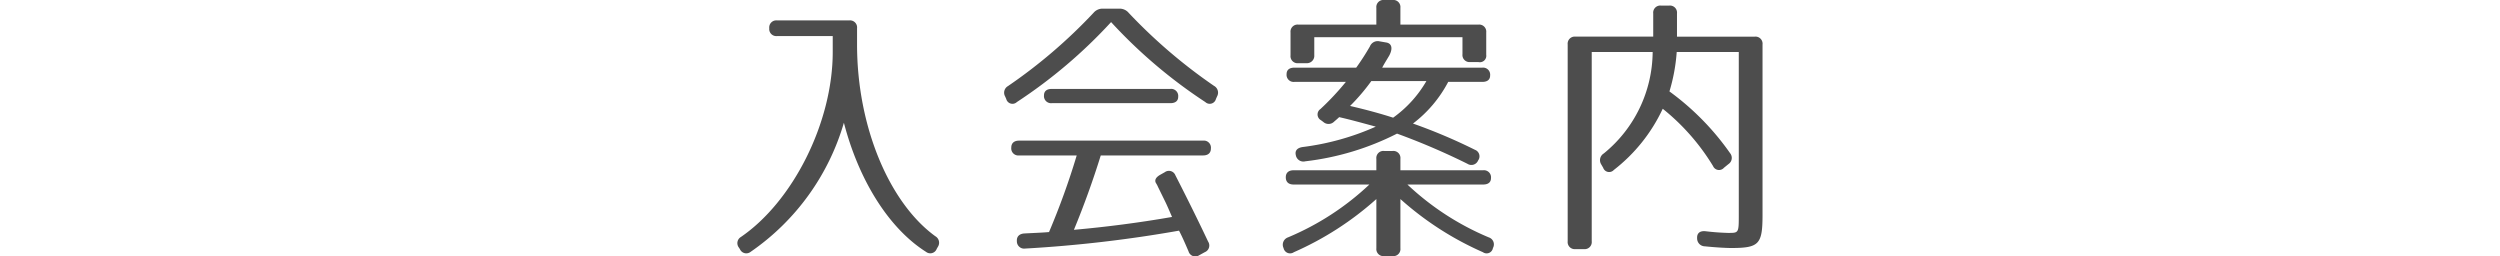
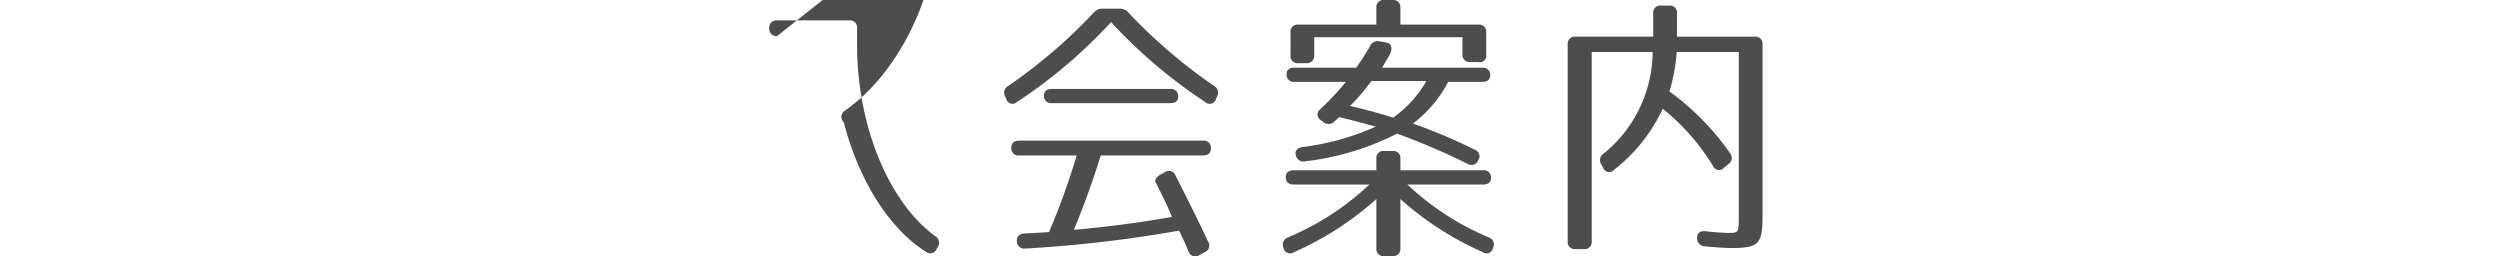
<svg xmlns="http://www.w3.org/2000/svg" id="レイヤー_1" data-name="レイヤー 1" viewBox="0 0 152 15.586">
-   <path fill="none" d="M0 .198h152v15H0z" />
-   <path d="M47.247 1.995a.43.43 0 0 1-.476-.476.43.43 0 0 1 .476-.476h4.386a.43.43 0 0 1 .476.476v.986c0 5.015 1.971 9.638 4.759 11.66a.455.455 0 0 1 .153.647l-.068.119a.418.418 0 0 1-.646.187c-2.312-1.462-4.113-4.437-4.998-7.853a14.422 14.422 0 0 1-5.677 7.853.422.422 0 0 1-.646-.17l-.068-.102a.435.435 0 0 1 .12-.63c3.144-2.141 5.592-6.934 5.592-11.252v-.969zm14.035 3.043A31.468 31.468 0 0 0 66.484.584a.719.719 0 0 1 .595-.255h.952a.718.718 0 0 1 .594.255 32.09 32.09 0 0 0 5.185 4.437.47.47 0 0 1 .187.645l-.068.154a.39.39 0 0 1-.646.187 30.424 30.424 0 0 1-5.729-4.862 30.424 30.424 0 0 1-5.728 4.862.39.39 0 0 1-.646-.187l-.068-.154a.461.461 0 0 1 .17-.628zm4.012 8.737a71.797 71.797 0 0 0 5.966-.782c-.17-.391-.306-.714-.425-.952l-.425-.867a1.733 1.733 0 0 0-.136-.255c-.085-.17 0-.34.272-.493l.272-.153a.422.422 0 0 1 .646.187q1.097 2.142 1.989 4.029a.436.436 0 0 1-.204.646l-.34.187a.426.426 0 0 1-.646-.238c-.204-.476-.39-.901-.578-1.258a79.552 79.552 0 0 1-9.349 1.088.443.443 0 0 1-.51-.46c-.017-.271.153-.441.459-.458.646-.034 1.14-.051 1.496-.085a44.97 44.97 0 0 0 1.683-4.658h-3.502a.43.43 0 0 1-.476-.476c0-.272.17-.425.476-.425h11.185a.43.43 0 0 1 .476.476c0 .272-.17.425-.476.425h-6.221a53.215 53.215 0 0 1-1.632 4.522zm6.34-8.091c0 .254-.17.39-.476.39h-7.207a.43.43 0 0 1-.476-.475c0-.255.17-.391.476-.391h7.207a.43.43 0 0 1 .476.476zm6.542 4.896c0-.273.17-.426.476-.426h5.03v-.697a.43.43 0 0 1 .477-.476h.51a.43.43 0 0 1 .476.476v.697h5.032a.43.43 0 0 1 .475.476c0 .255-.17.391-.475.391H85.57a16.48 16.48 0 0 0 4.946 3.213.446.446 0 0 1 .272.612l-.017.034a.389.389 0 0 1-.611.255 18.932 18.932 0 0 1-5.015-3.23v2.992a.43.43 0 0 1-.476.476h-.51a.43.43 0 0 1-.476-.476v-2.992a18.936 18.936 0 0 1-5.014 3.23.406.406 0 0 1-.63-.255l-.016-.034a.472.472 0 0 1 .289-.612 16.492 16.492 0 0 0 4.946-3.213h-4.606c-.306 0-.476-.153-.476-.442zM90.6 4.391c0 .255-.17.39-.476.39h-2.073a7.624 7.624 0 0 1-2.142 2.533 33.462 33.462 0 0 1 3.773 1.598.422.422 0 0 1 .187.646.44.44 0 0 1-.646.204 41.901 41.901 0 0 0-4.283-1.836 16.461 16.461 0 0 1-5.575 1.683.466.466 0 0 1-.579-.374c-.067-.272.085-.442.409-.493a15.706 15.706 0 0 0 4.453-1.24c-.816-.222-1.547-.425-2.227-.578-.085.085-.187.17-.305.272a.478.478 0 0 1-.664.016l-.136-.101a.398.398 0 0 1-.033-.68 16.348 16.348 0 0 0 1.546-1.65h-3.128a.43.43 0 0 1-.476-.475c0-.255.17-.391.476-.391h3.757a14.455 14.455 0 0 0 .833-1.292.509.509 0 0 1 .595-.306l.391.068c.34.051.425.357.187.8-.17.288-.323.526-.425.73h6.085a.43.43 0 0 1 .476.476zm-.714-.816h-.493a.43.43 0 0 1-.475-.476V2.063h-9.01v1.088a.45.45 0 0 1-.476.493h-.492a.43.43 0 0 1-.476-.476V1.774a.43.43 0 0 1 .476-.476h4.742V.278a.43.43 0 0 1 .476-.476h.51a.43.43 0 0 1 .476.476v1.02h4.743a.43.43 0 0 1 .476.476v1.36a.393.393 0 0 1-.477.442zm-7.802 2.669c1.02.237 1.887.476 2.618.713a7.103 7.103 0 0 0 2.023-2.226h-3.349a12.202 12.202 0 0 1-1.292 1.513zM95.79 2.029h4.726V.619a.43.43 0 0 1 .476-.477h.493a.43.43 0 0 1 .476.476V2.03h4.725a.43.43 0 0 1 .476.476v10.352c0 1.802-.204 2.023-1.92 2.023-.153 0-.749-.017-1.581-.102a.479.479 0 0 1-.476-.493c-.017-.306.17-.46.51-.425a14.85 14.85 0 0 0 1.36.102c.663 0 .663.017.663-1.105V2.964h-3.774a10.885 10.885 0 0 1-.442 2.397 15.958 15.958 0 0 1 3.689 3.756.453.453 0 0 1-.102.663l-.272.221a.395.395 0 0 1-.663-.102 13.303 13.303 0 0 0-3.06-3.484 10.106 10.106 0 0 1-2.975 3.722.383.383 0 0 1-.646-.136l-.119-.204a.478.478 0 0 1 .154-.663 8.024 8.024 0 0 0 2.974-6.17h-3.705v11.508a.43.43 0 0 1-.476.476h-.51a.43.43 0 0 1-.476-.476V2.505a.43.43 0 0 1 .475-.476z" transform="translate(0 .198)" fill="#4d4d4d" />
+   <path d="M47.247 1.995a.43.43 0 0 1-.476-.476.43.43 0 0 1 .476-.476h4.386a.43.43 0 0 1 .476.476v.986c0 5.015 1.971 9.638 4.759 11.66a.455.455 0 0 1 .153.647l-.068.119a.418.418 0 0 1-.646.187c-2.312-1.462-4.113-4.437-4.998-7.853l-.068-.102a.435.435 0 0 1 .12-.63c3.144-2.141 5.592-6.934 5.592-11.252v-.969zm14.035 3.043A31.468 31.468 0 0 0 66.484.584a.719.719 0 0 1 .595-.255h.952a.718.718 0 0 1 .594.255 32.09 32.09 0 0 0 5.185 4.437.47.47 0 0 1 .187.645l-.068.154a.39.39 0 0 1-.646.187 30.424 30.424 0 0 1-5.729-4.862 30.424 30.424 0 0 1-5.728 4.862.39.39 0 0 1-.646-.187l-.068-.154a.461.461 0 0 1 .17-.628zm4.012 8.737a71.797 71.797 0 0 0 5.966-.782c-.17-.391-.306-.714-.425-.952l-.425-.867a1.733 1.733 0 0 0-.136-.255c-.085-.17 0-.34.272-.493l.272-.153a.422.422 0 0 1 .646.187q1.097 2.142 1.989 4.029a.436.436 0 0 1-.204.646l-.34.187a.426.426 0 0 1-.646-.238c-.204-.476-.39-.901-.578-1.258a79.552 79.552 0 0 1-9.349 1.088.443.443 0 0 1-.51-.46c-.017-.271.153-.441.459-.458.646-.034 1.14-.051 1.496-.085a44.97 44.97 0 0 0 1.683-4.658h-3.502a.43.43 0 0 1-.476-.476c0-.272.17-.425.476-.425h11.185a.43.43 0 0 1 .476.476c0 .272-.17.425-.476.425h-6.221a53.215 53.215 0 0 1-1.632 4.522zm6.34-8.091c0 .254-.17.39-.476.39h-7.207a.43.43 0 0 1-.476-.475c0-.255.17-.391.476-.391h7.207a.43.43 0 0 1 .476.476zm6.542 4.896c0-.273.17-.426.476-.426h5.03v-.697a.43.43 0 0 1 .477-.476h.51a.43.43 0 0 1 .476.476v.697h5.032a.43.43 0 0 1 .475.476c0 .255-.17.391-.475.391H85.57a16.48 16.48 0 0 0 4.946 3.213.446.446 0 0 1 .272.612l-.017.034a.389.389 0 0 1-.611.255 18.932 18.932 0 0 1-5.015-3.23v2.992a.43.43 0 0 1-.476.476h-.51a.43.43 0 0 1-.476-.476v-2.992a18.936 18.936 0 0 1-5.014 3.23.406.406 0 0 1-.63-.255l-.016-.034a.472.472 0 0 1 .289-.612 16.492 16.492 0 0 0 4.946-3.213h-4.606c-.306 0-.476-.153-.476-.442zM90.6 4.391c0 .255-.17.39-.476.39h-2.073a7.624 7.624 0 0 1-2.142 2.533 33.462 33.462 0 0 1 3.773 1.598.422.422 0 0 1 .187.646.44.44 0 0 1-.646.204 41.901 41.901 0 0 0-4.283-1.836 16.461 16.461 0 0 1-5.575 1.683.466.466 0 0 1-.579-.374c-.067-.272.085-.442.409-.493a15.706 15.706 0 0 0 4.453-1.24c-.816-.222-1.547-.425-2.227-.578-.085.085-.187.17-.305.272a.478.478 0 0 1-.664.016l-.136-.101a.398.398 0 0 1-.033-.68 16.348 16.348 0 0 0 1.546-1.65h-3.128a.43.43 0 0 1-.476-.475c0-.255.17-.391.476-.391h3.757a14.455 14.455 0 0 0 .833-1.292.509.509 0 0 1 .595-.306l.391.068c.34.051.425.357.187.8-.17.288-.323.526-.425.73h6.085a.43.43 0 0 1 .476.476zm-.714-.816h-.493a.43.43 0 0 1-.475-.476V2.063h-9.01v1.088a.45.45 0 0 1-.476.493h-.492a.43.43 0 0 1-.476-.476V1.774a.43.43 0 0 1 .476-.476h4.742V.278a.43.43 0 0 1 .476-.476h.51a.43.43 0 0 1 .476.476v1.02h4.743a.43.43 0 0 1 .476.476v1.36a.393.393 0 0 1-.477.442zm-7.802 2.669c1.02.237 1.887.476 2.618.713a7.103 7.103 0 0 0 2.023-2.226h-3.349a12.202 12.202 0 0 1-1.292 1.513zM95.79 2.029h4.726V.619a.43.43 0 0 1 .476-.477h.493a.43.43 0 0 1 .476.476V2.03h4.725a.43.43 0 0 1 .476.476v10.352c0 1.802-.204 2.023-1.92 2.023-.153 0-.749-.017-1.581-.102a.479.479 0 0 1-.476-.493c-.017-.306.17-.46.51-.425a14.85 14.85 0 0 0 1.36.102c.663 0 .663.017.663-1.105V2.964h-3.774a10.885 10.885 0 0 1-.442 2.397 15.958 15.958 0 0 1 3.689 3.756.453.453 0 0 1-.102.663l-.272.221a.395.395 0 0 1-.663-.102 13.303 13.303 0 0 0-3.06-3.484 10.106 10.106 0 0 1-2.975 3.722.383.383 0 0 1-.646-.136l-.119-.204a.478.478 0 0 1 .154-.663 8.024 8.024 0 0 0 2.974-6.17h-3.705v11.508a.43.43 0 0 1-.476.476h-.51a.43.43 0 0 1-.476-.476V2.505a.43.43 0 0 1 .475-.476z" transform="translate(0 .198)" fill="#4d4d4d" />
</svg>